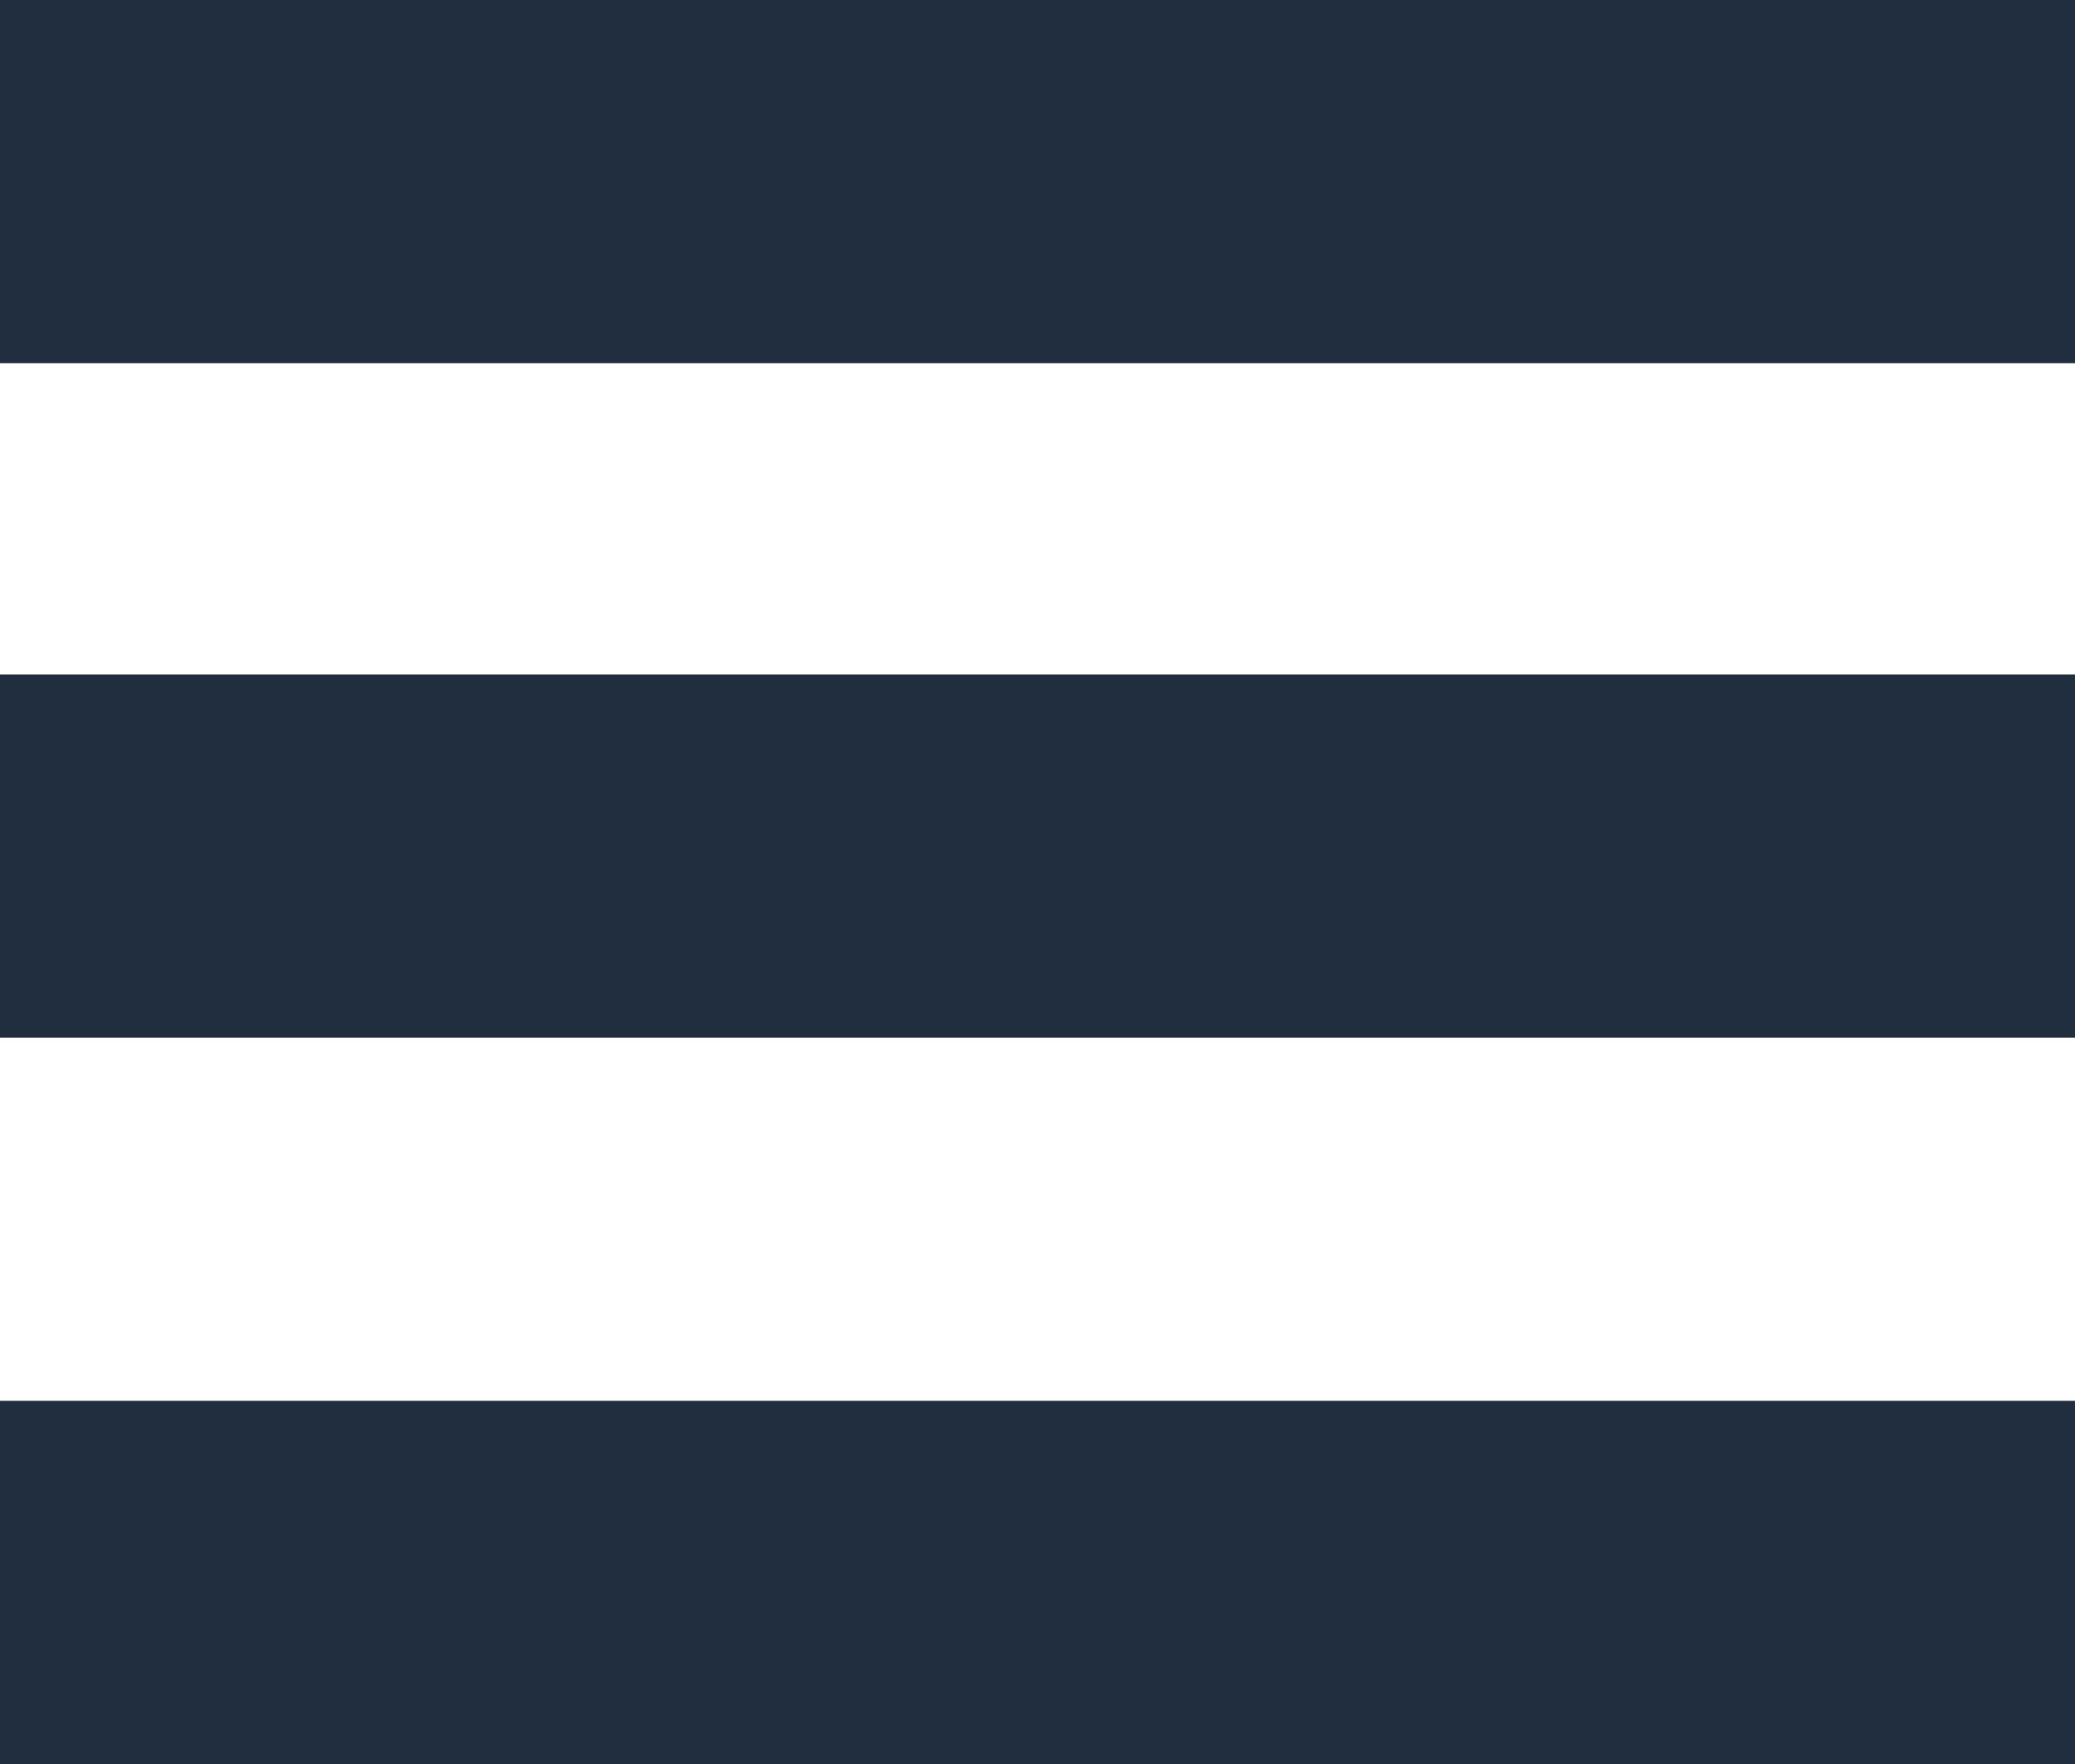
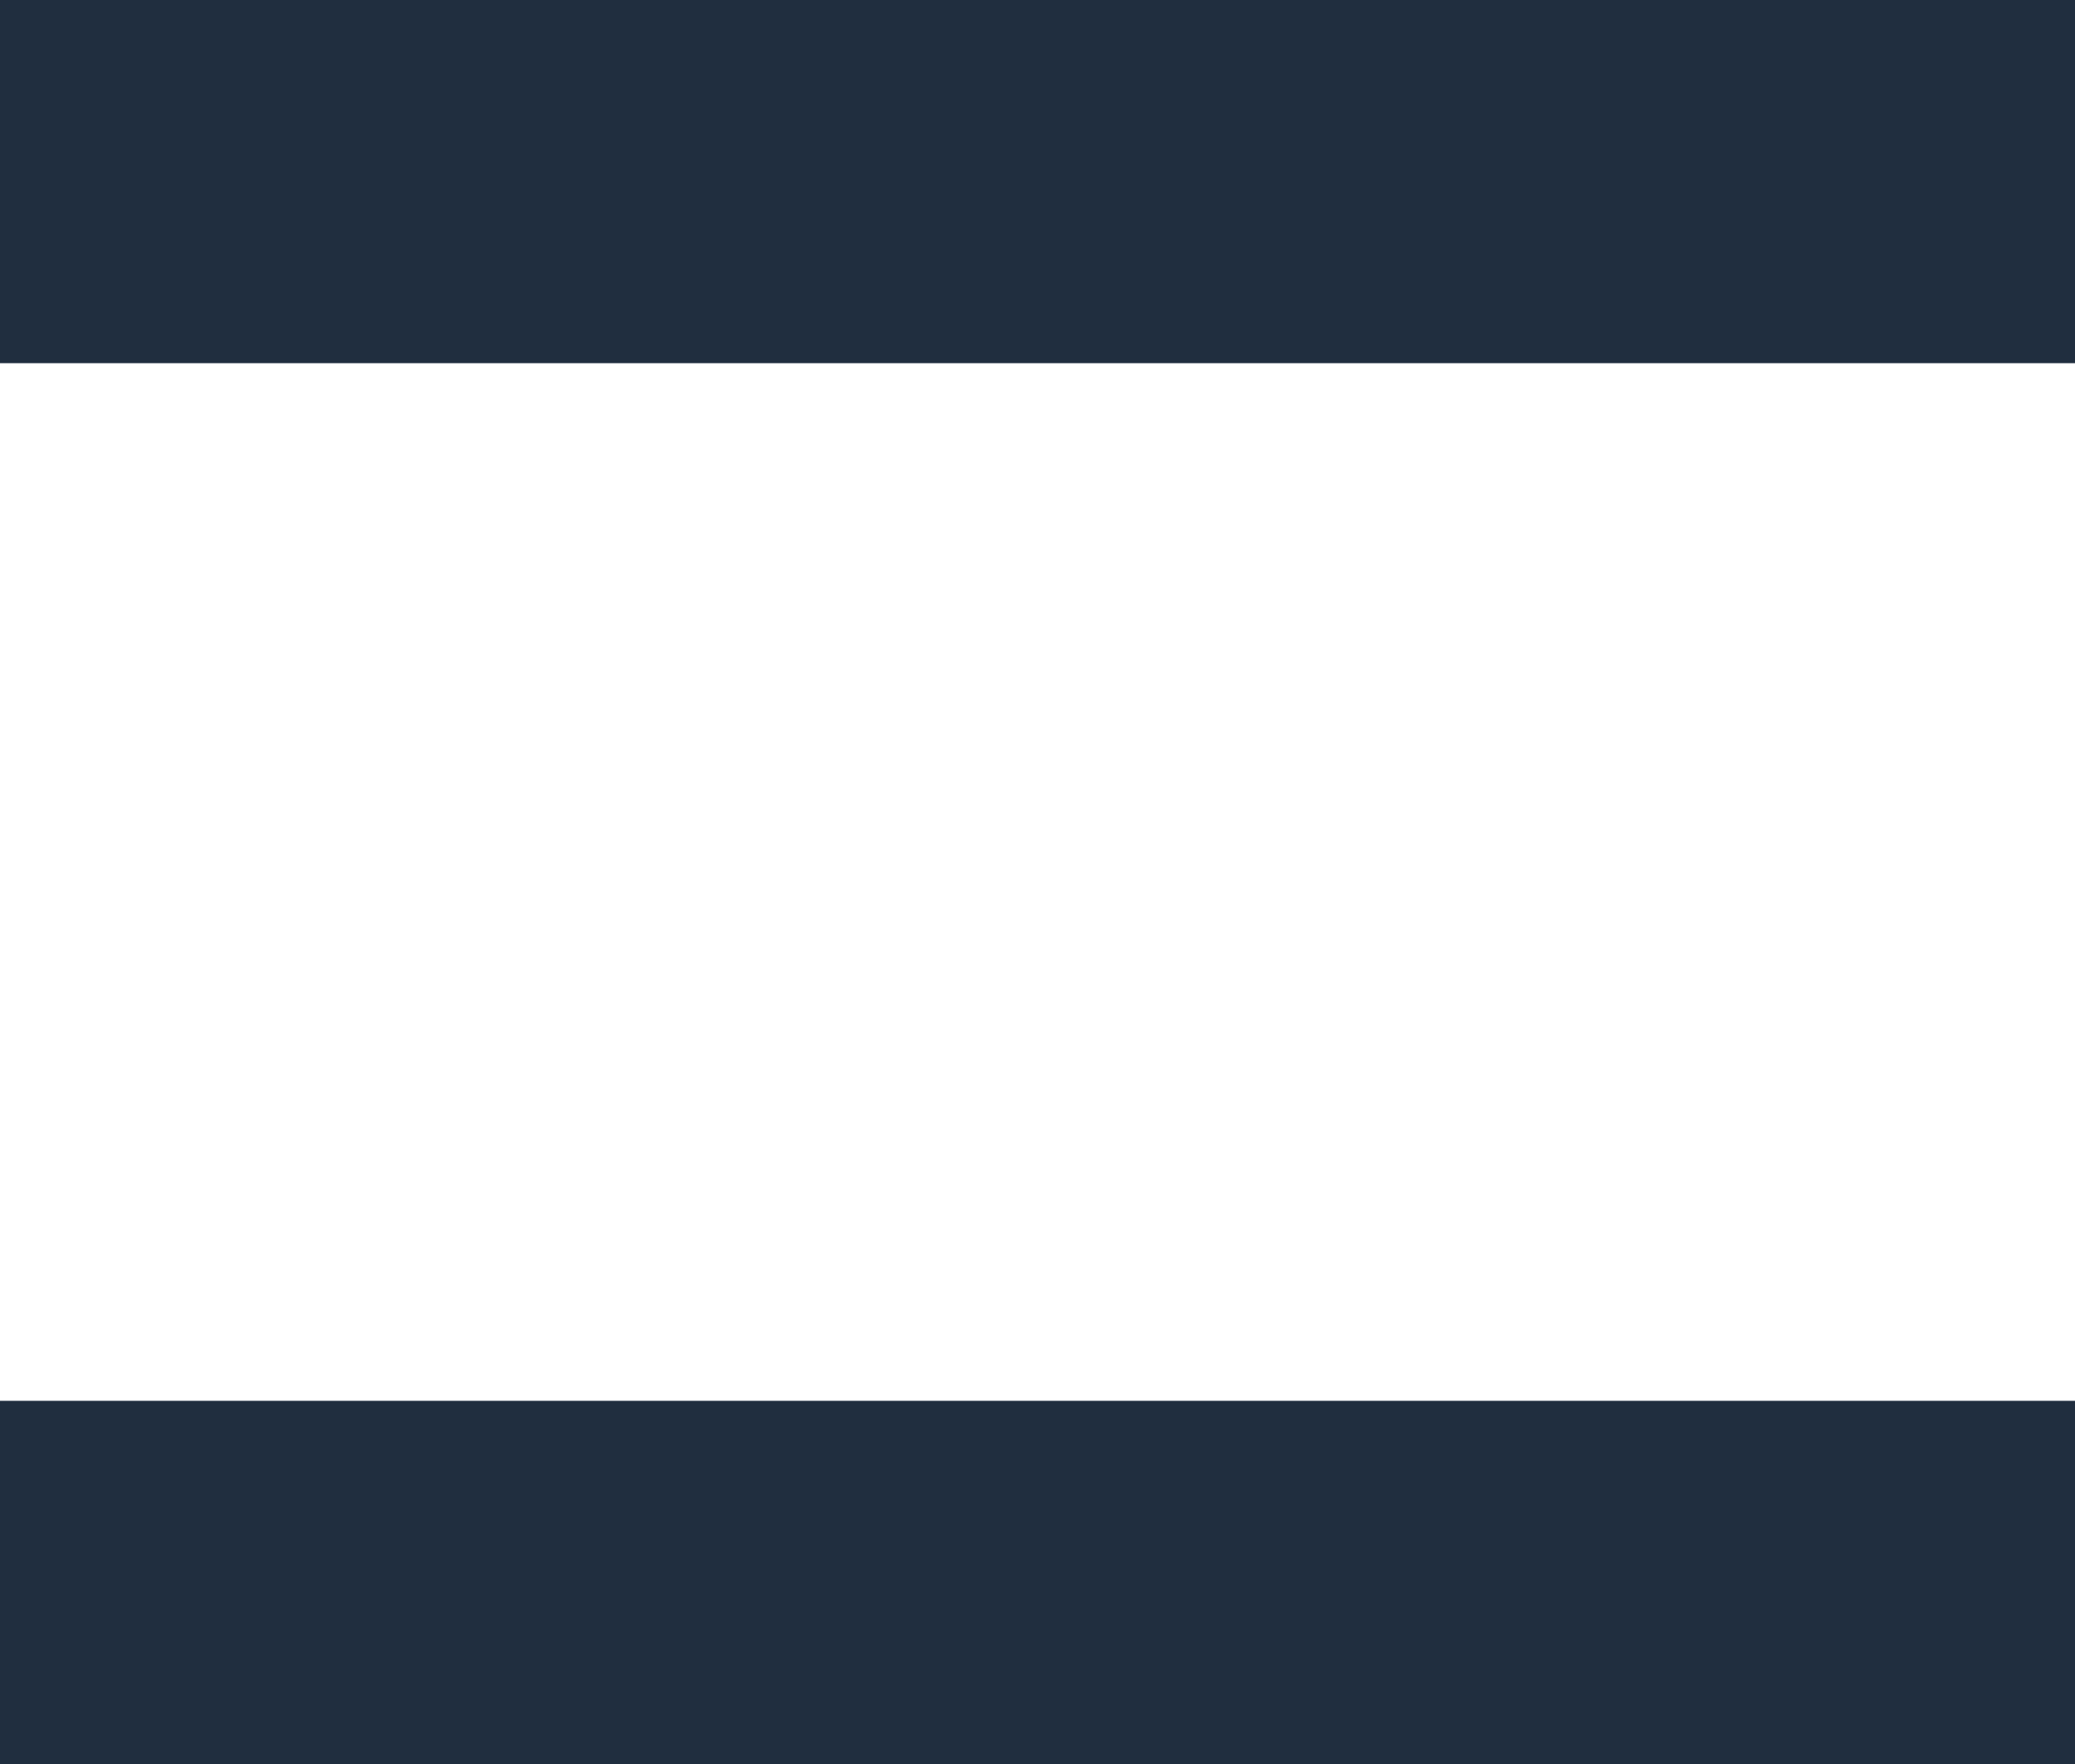
<svg xmlns="http://www.w3.org/2000/svg" width="20" height="17" viewBox="0 0 20 17">
  <g id="Group_729" data-name="Group 729" transform="translate(-261 -19)">
    <rect id="Rectangle_155" data-name="Rectangle 155" width="20" height="3.5" transform="translate(261 19)" fill="#202e3f" />
    <rect id="Rectangle_156" data-name="Rectangle 156" width="20" height="3.5" transform="translate(261 32.5)" fill="#202e3f" />
-     <rect id="Rectangle_157" data-name="Rectangle 157" width="20" height="3.5" transform="translate(261 25.5)" fill="#202e3f" />
  </g>
</svg>